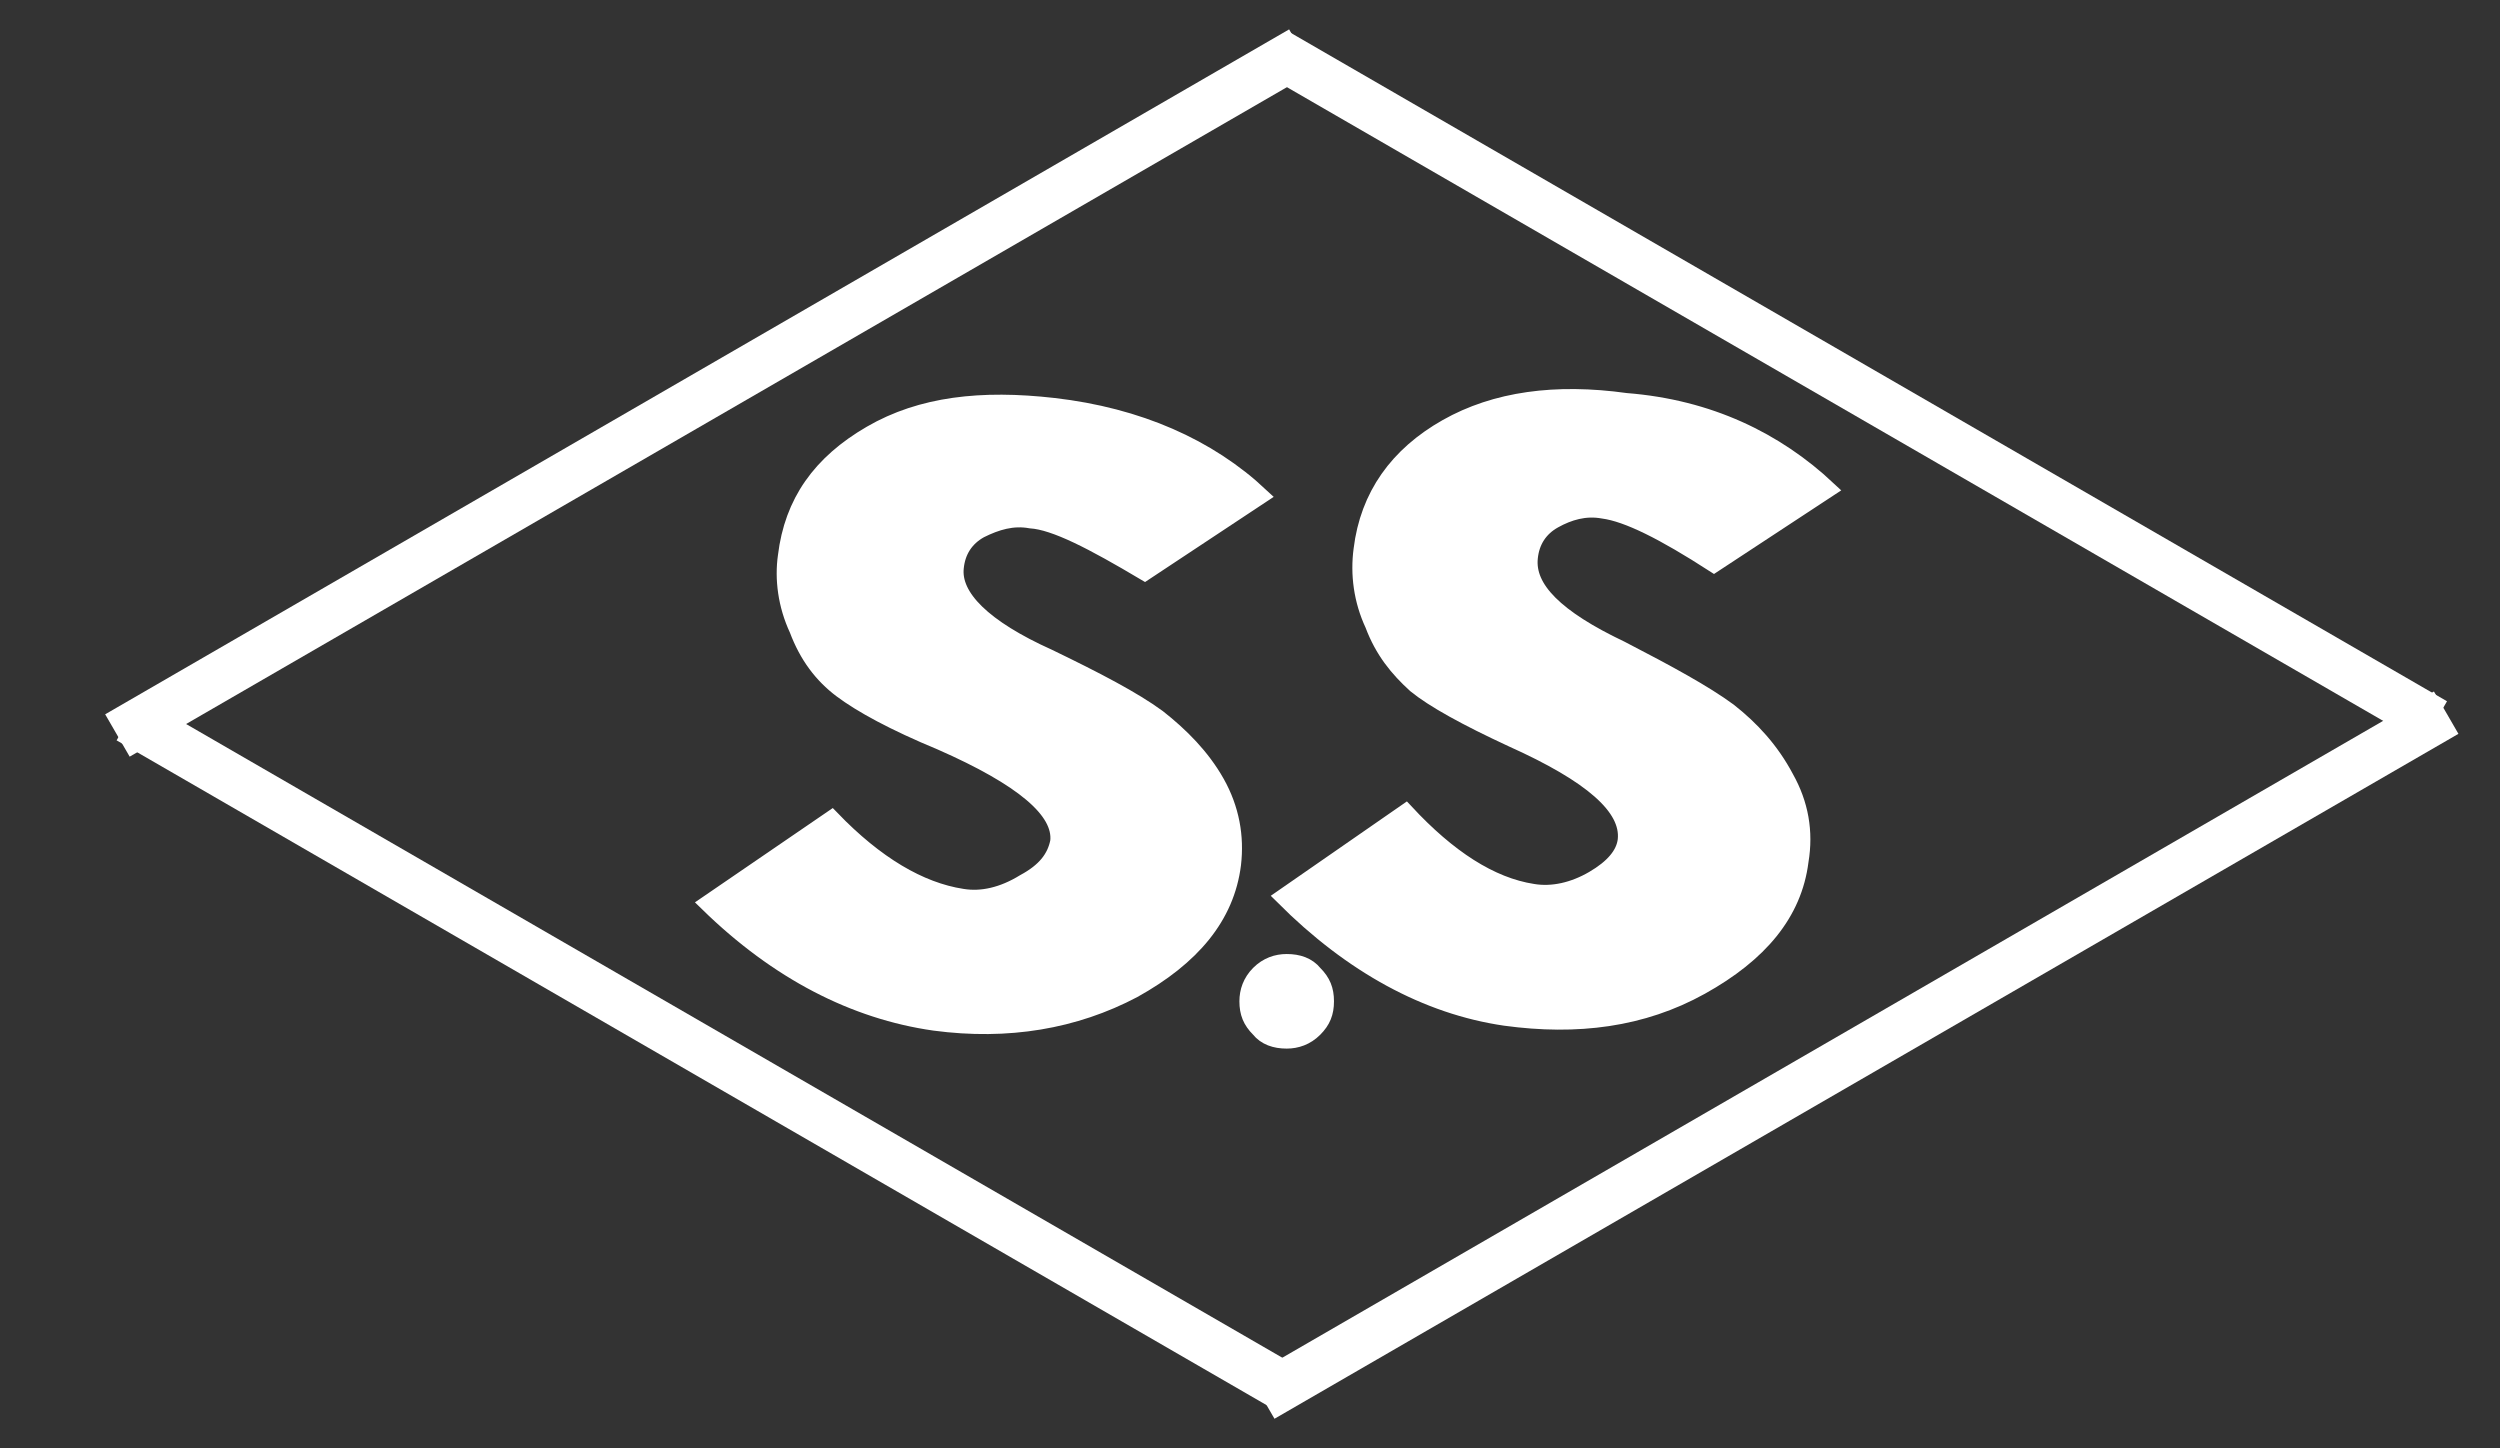
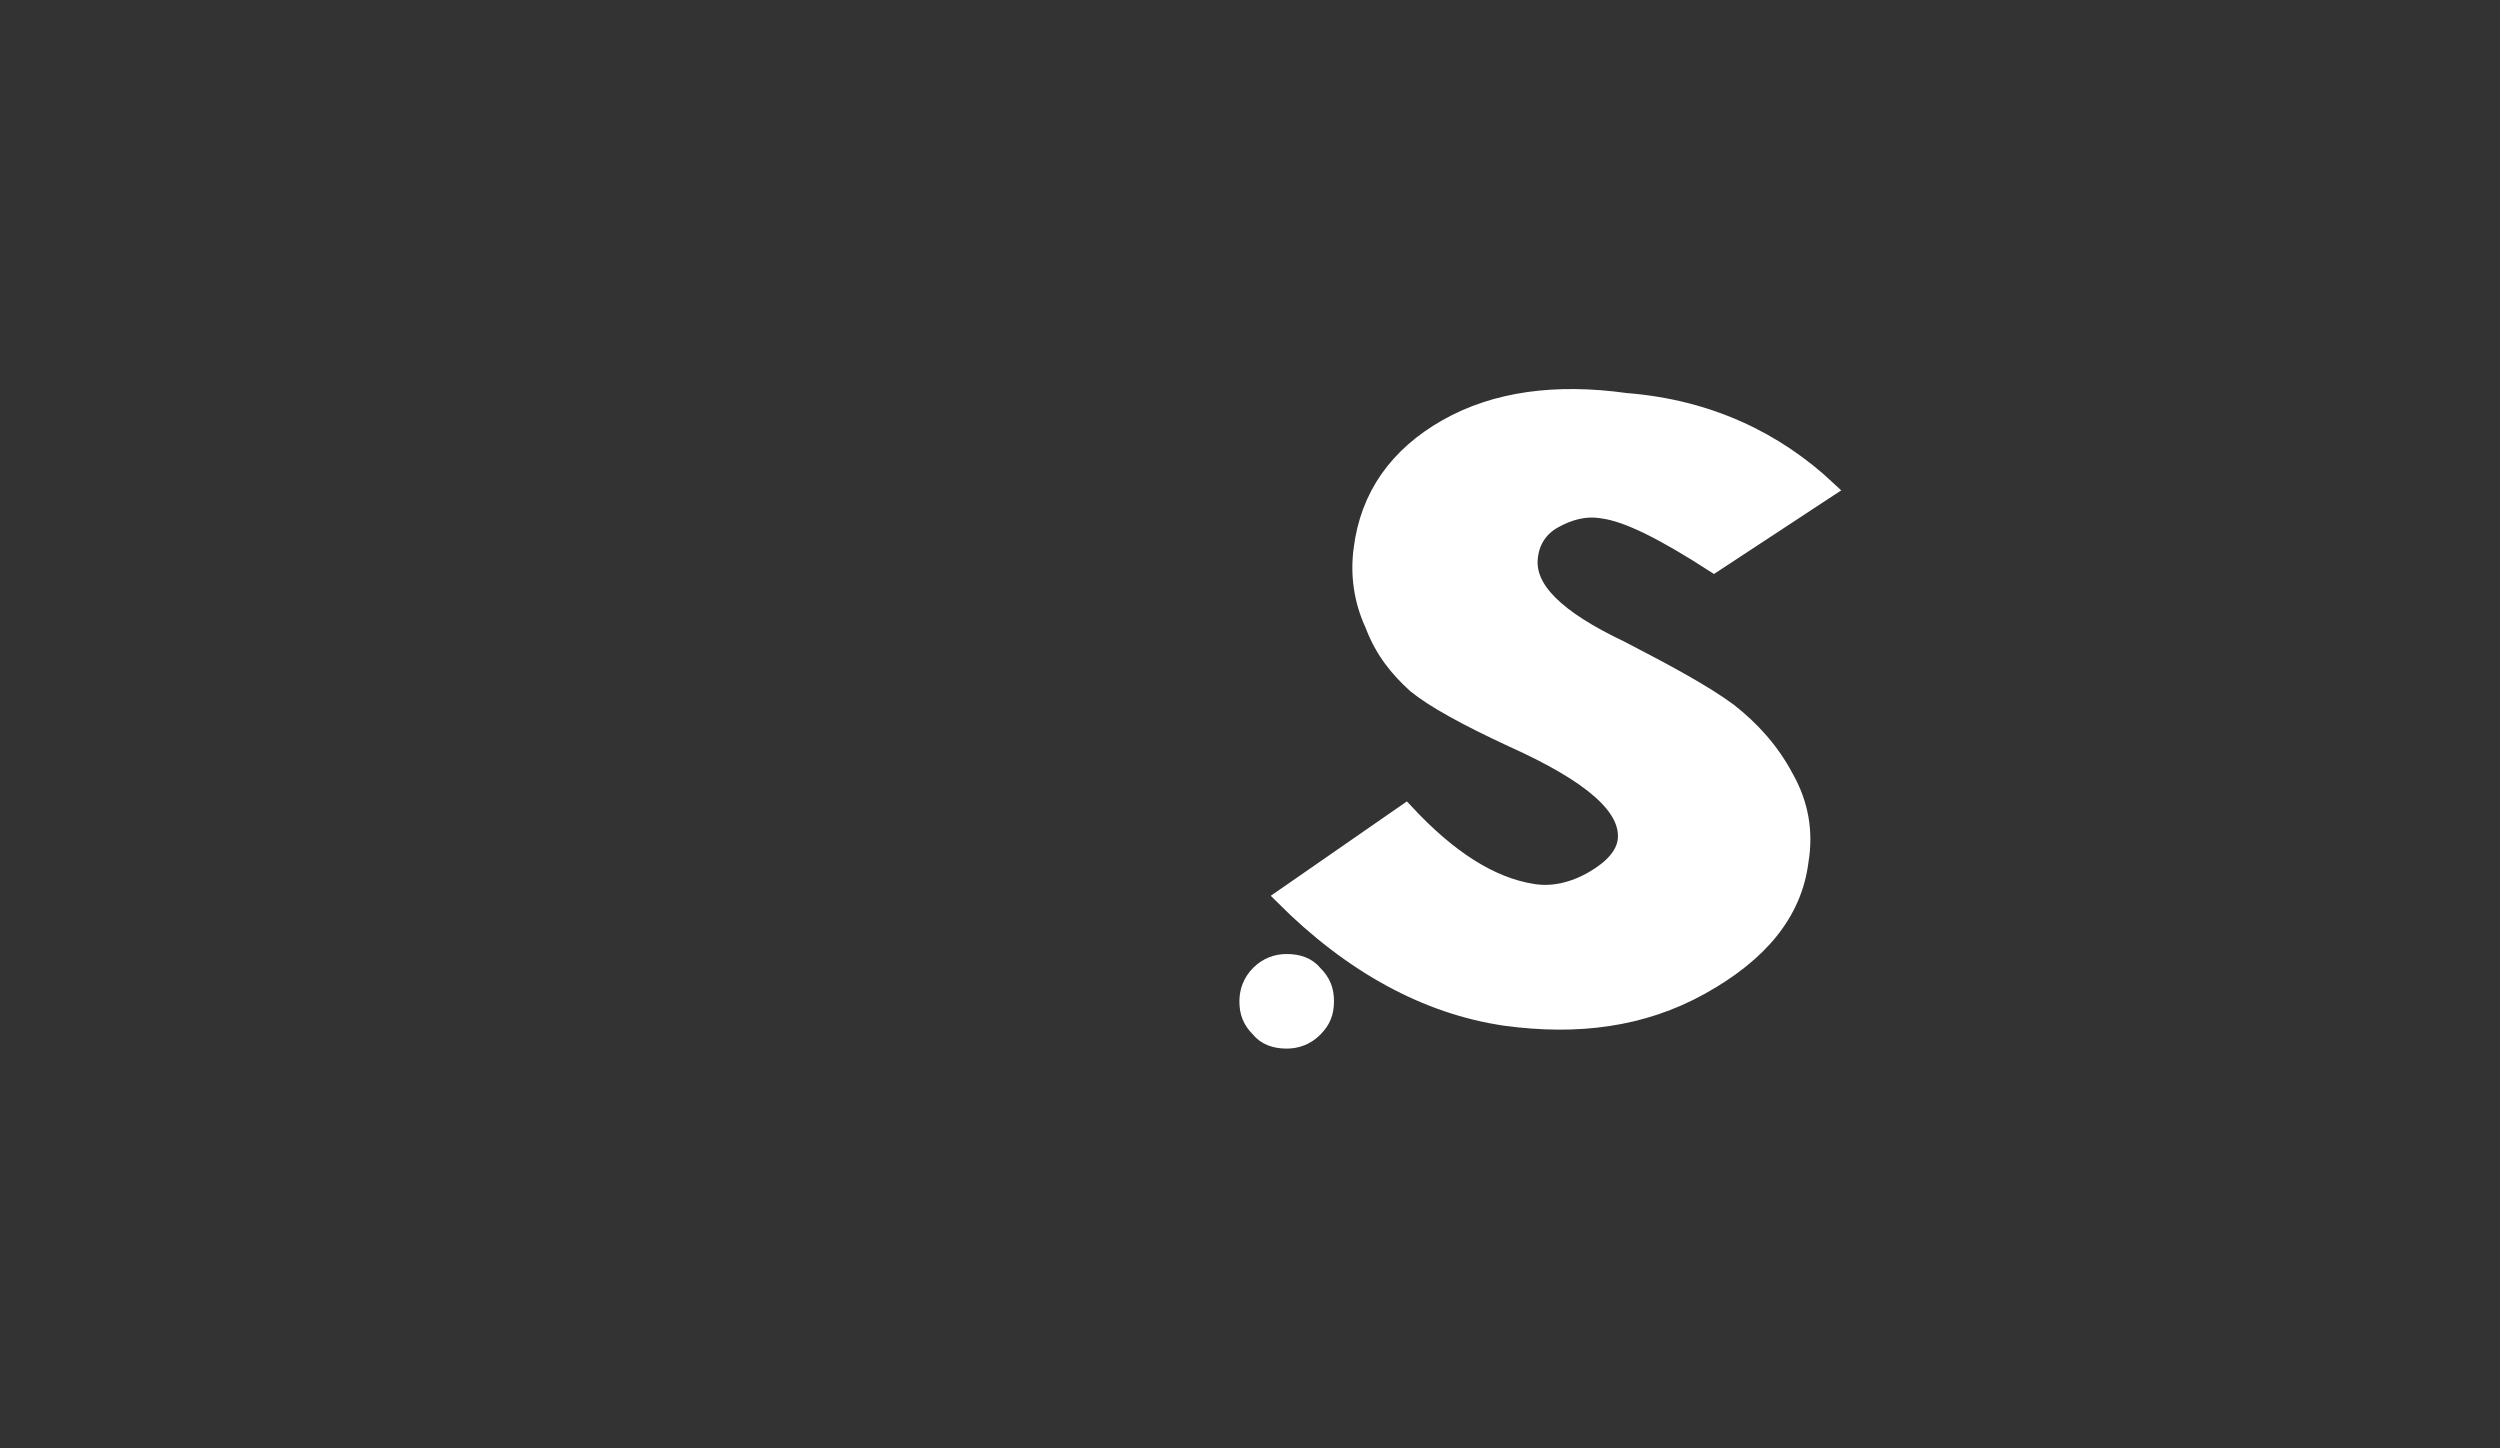
<svg xmlns="http://www.w3.org/2000/svg" version="1.1" id="レイヤー_1" x="0px" y="0px" viewBox="0 0 153.3 88.8" style="enable-background:new 0 0 153.3 88.8;" xml:space="preserve">
  <rect x="0" y="0" width="153.3" height="88.8" fill="#333333" stroke="none" />
  <style type="text/css">
	.st0{fill:#FFFFFF;stroke:#FFFFFF;stroke-width:3;stroke-miterlimit:10;}
	.st1{fill:#FFFFFF;stroke:#FFFFFF;stroke-miterlimit:10;}
</style>
-   <line class="st0" x1="79.8" y1="3.1" x2="7.2" y2="45.1" />
-   <line class="st0" x1="149.3" y1="44.3" x2="78.2" y2="3.2" />
-   <line class="st0" x1="150" y1="43.7" x2="77.4" y2="85.7" />
-   <line class="st0" x1="79" y1="85.2" x2="7.9" y2="44.1" />
-   <path class="st1" d="M77.3,30.4l-7.1,4.7c-3.2-1.9-5.5-3.1-7-3.2c-1.1-0.2-2.1,0.1-3.1,0.6c-0.9,0.5-1.4,1.3-1.5,2.3  c-0.2,1.8,1.7,3.7,5.7,5.5c2.9,1.4,5.2,2.6,6.7,3.7c1.4,1.1,2.7,2.4,3.6,4c0.9,1.6,1.2,3.3,1,5c-0.4,3.2-2.5,5.7-6.1,7.7  c-3.6,1.9-7.7,2.6-12.2,2c-4.9-0.7-9.6-3.1-13.9-7.3l7.6-5.2c2.7,2.8,5.4,4.4,8,4.8c1.2,0.2,2.5-0.1,3.8-0.9  c1.3-0.7,1.9-1.5,2.1-2.5c0.2-1.9-2.2-3.9-7.2-6.1c-2.9-1.2-4.9-2.3-6.1-3.2c-1.2-0.9-2.1-2.1-2.7-3.7c-0.7-1.5-0.9-3.1-0.7-4.5  c0.4-3.3,2.1-5.7,5.2-7.5s6.8-2.2,11.2-1.7C69.8,25.5,74.1,27.4,77.3,30.4z" />
  <path class="st1" d="M112.1,30l-7,4.6c-3.1-2-5.3-3.1-6.8-3.3c-1.1-0.2-2.1,0.1-3,0.6c-0.9,0.5-1.4,1.3-1.5,2.3  c-0.2,1.9,1.6,3.7,5.6,5.6c2.9,1.5,5.1,2.7,6.6,3.8c1.4,1.1,2.6,2.4,3.5,4.1c0.9,1.6,1.2,3.3,0.9,5.1c-0.4,3.2-2.5,5.7-6.1,7.7  s-7.6,2.5-12,1.9c-4.8-0.7-9.4-3.2-13.6-7.4l7.5-5.2c2.6,2.8,5.2,4.5,7.8,4.9c1.2,0.2,2.5-0.1,3.7-0.8c1.2-0.7,1.9-1.5,2-2.4  c0.2-2-2.1-4-7-6.2c-2.8-1.3-4.8-2.4-5.9-3.3c-1.1-1-2-2.1-2.6-3.7c-0.7-1.5-0.9-3.1-0.7-4.6c0.4-3.3,2.2-5.8,5.2-7.5  c3-1.7,6.7-2.2,11-1.6C104.8,25,108.9,27,112.1,30z" />
  <g>
    <path class="st1" d="M78.9,63.8c-0.7,0-1.3-0.2-1.7-0.7c-0.5-0.5-0.7-1-0.7-1.7c0-0.6,0.2-1.2,0.7-1.7s1.1-0.7,1.7-0.7   c0.7,0,1.3,0.2,1.7,0.7c0.5,0.5,0.7,1,0.7,1.7s-0.2,1.2-0.7,1.7C80.1,63.6,79.5,63.8,78.9,63.8z" />
  </g>
</svg>